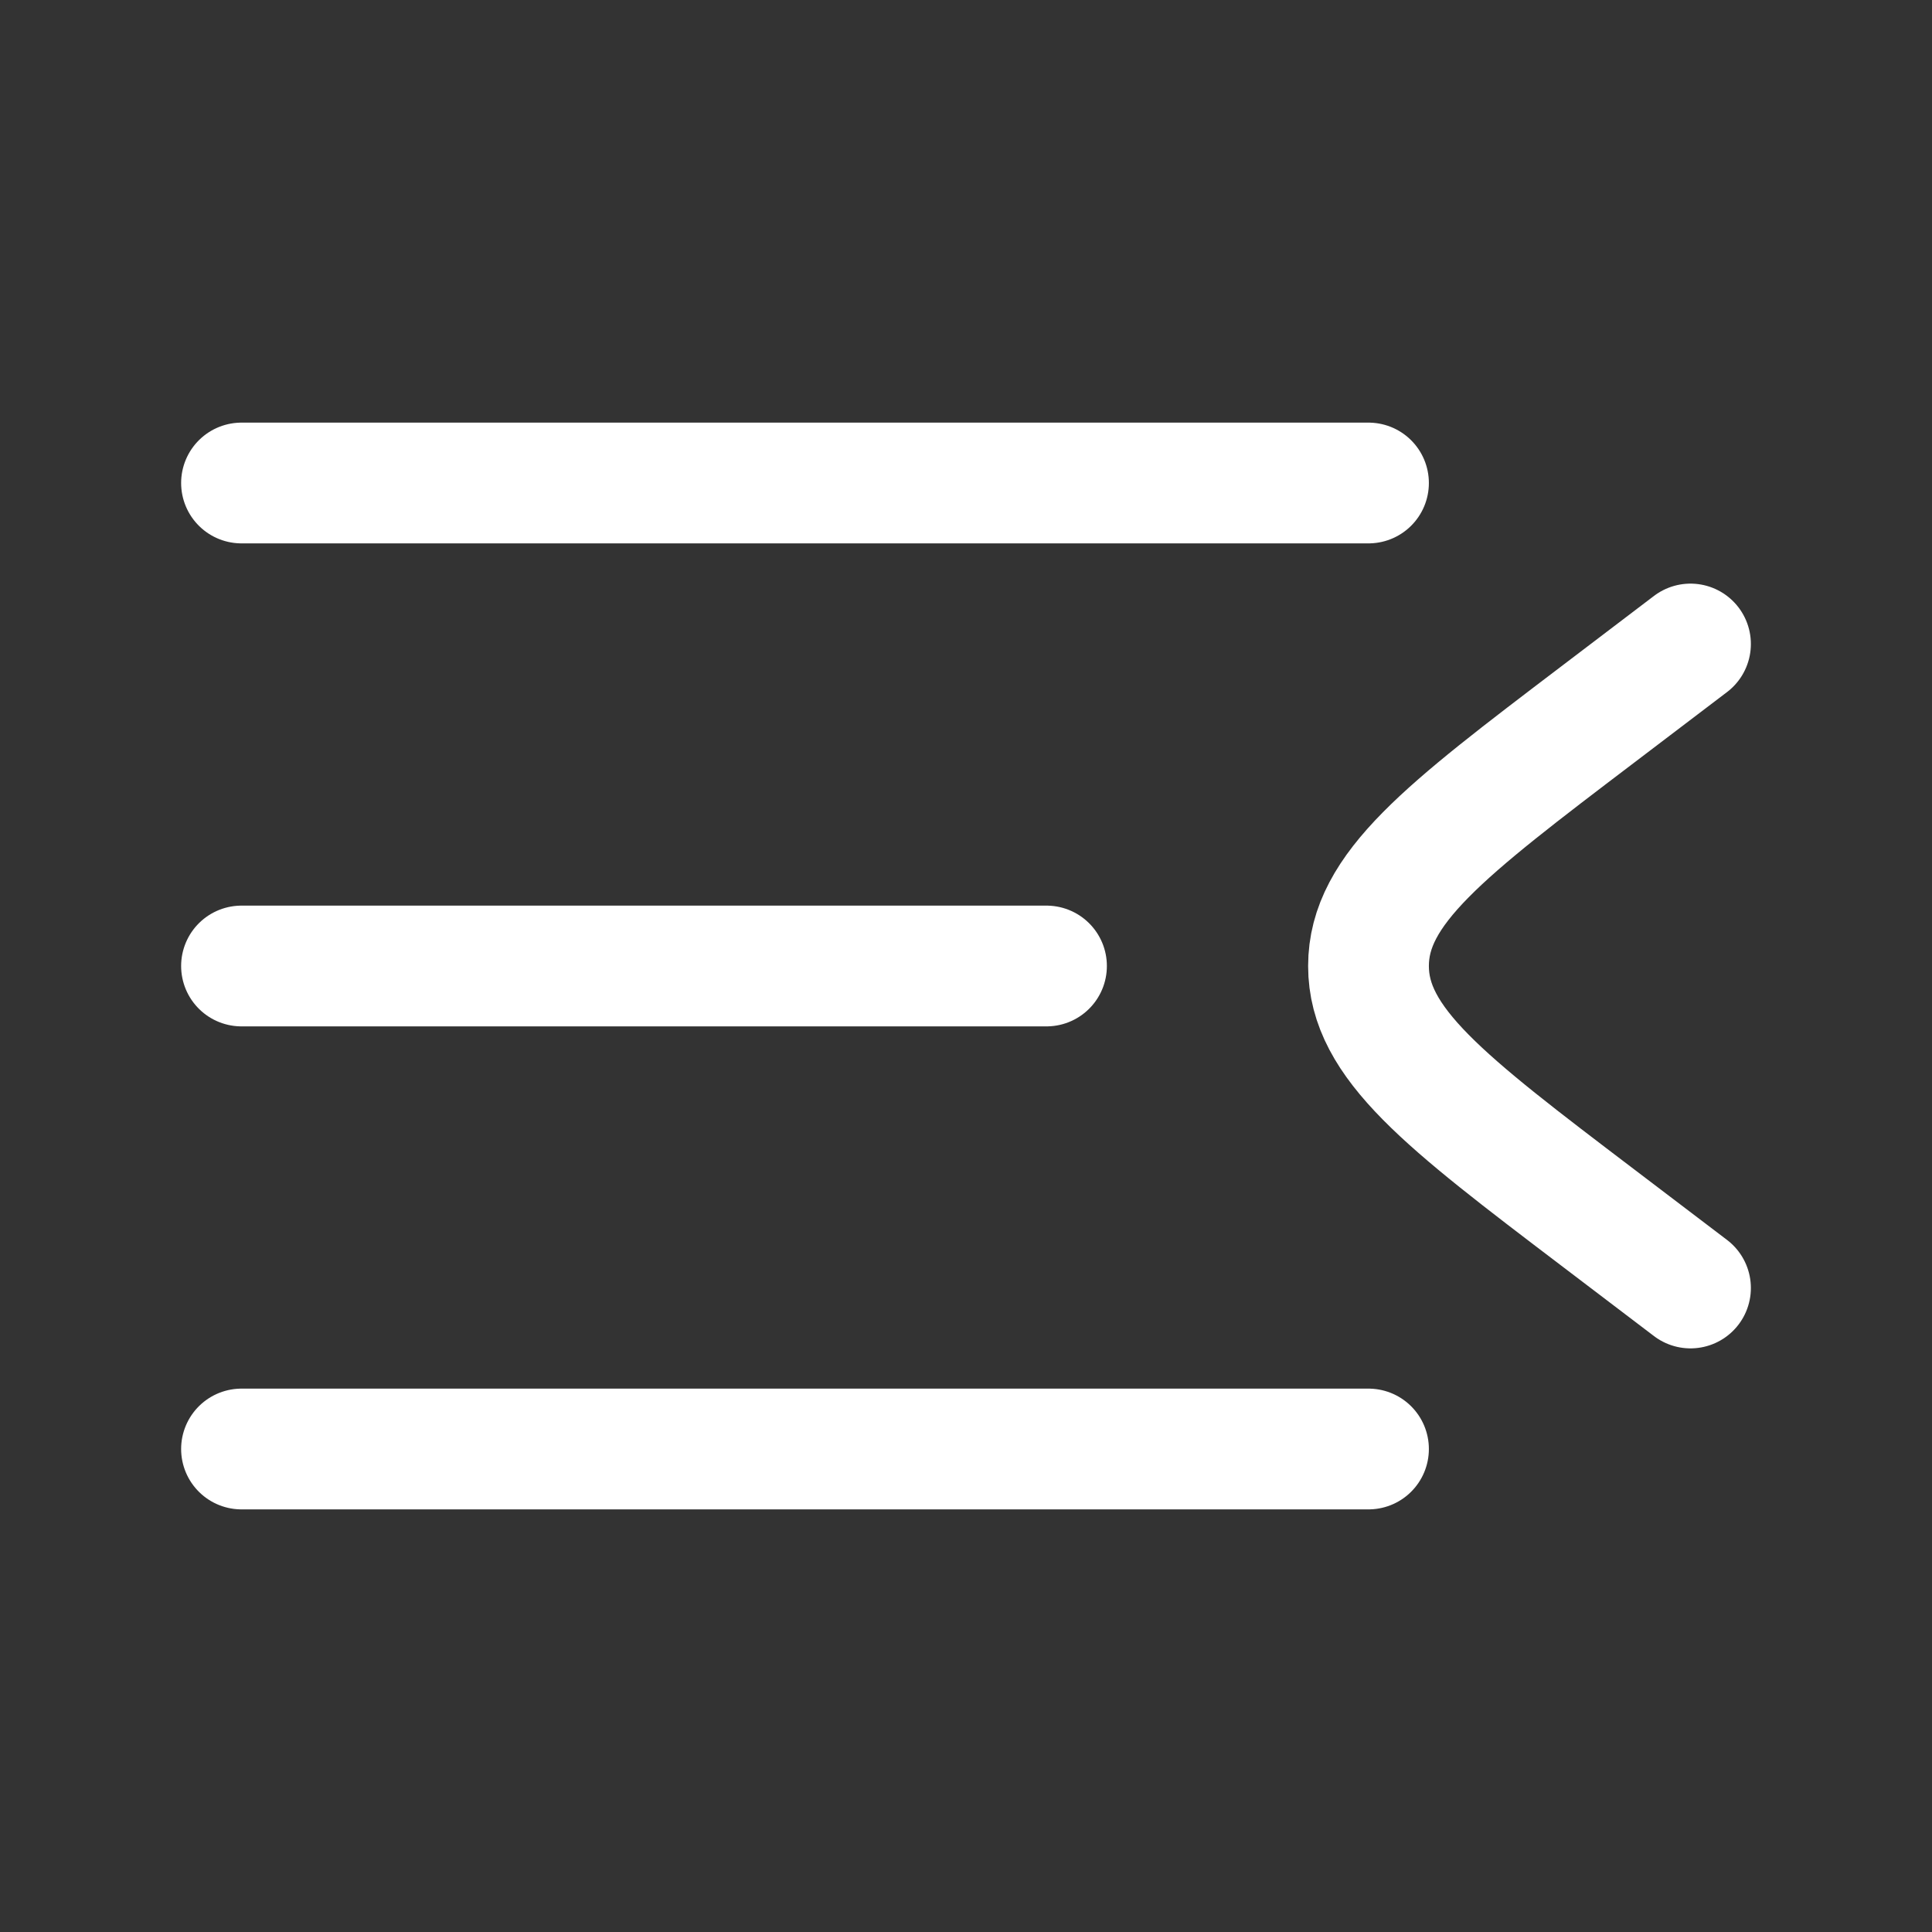
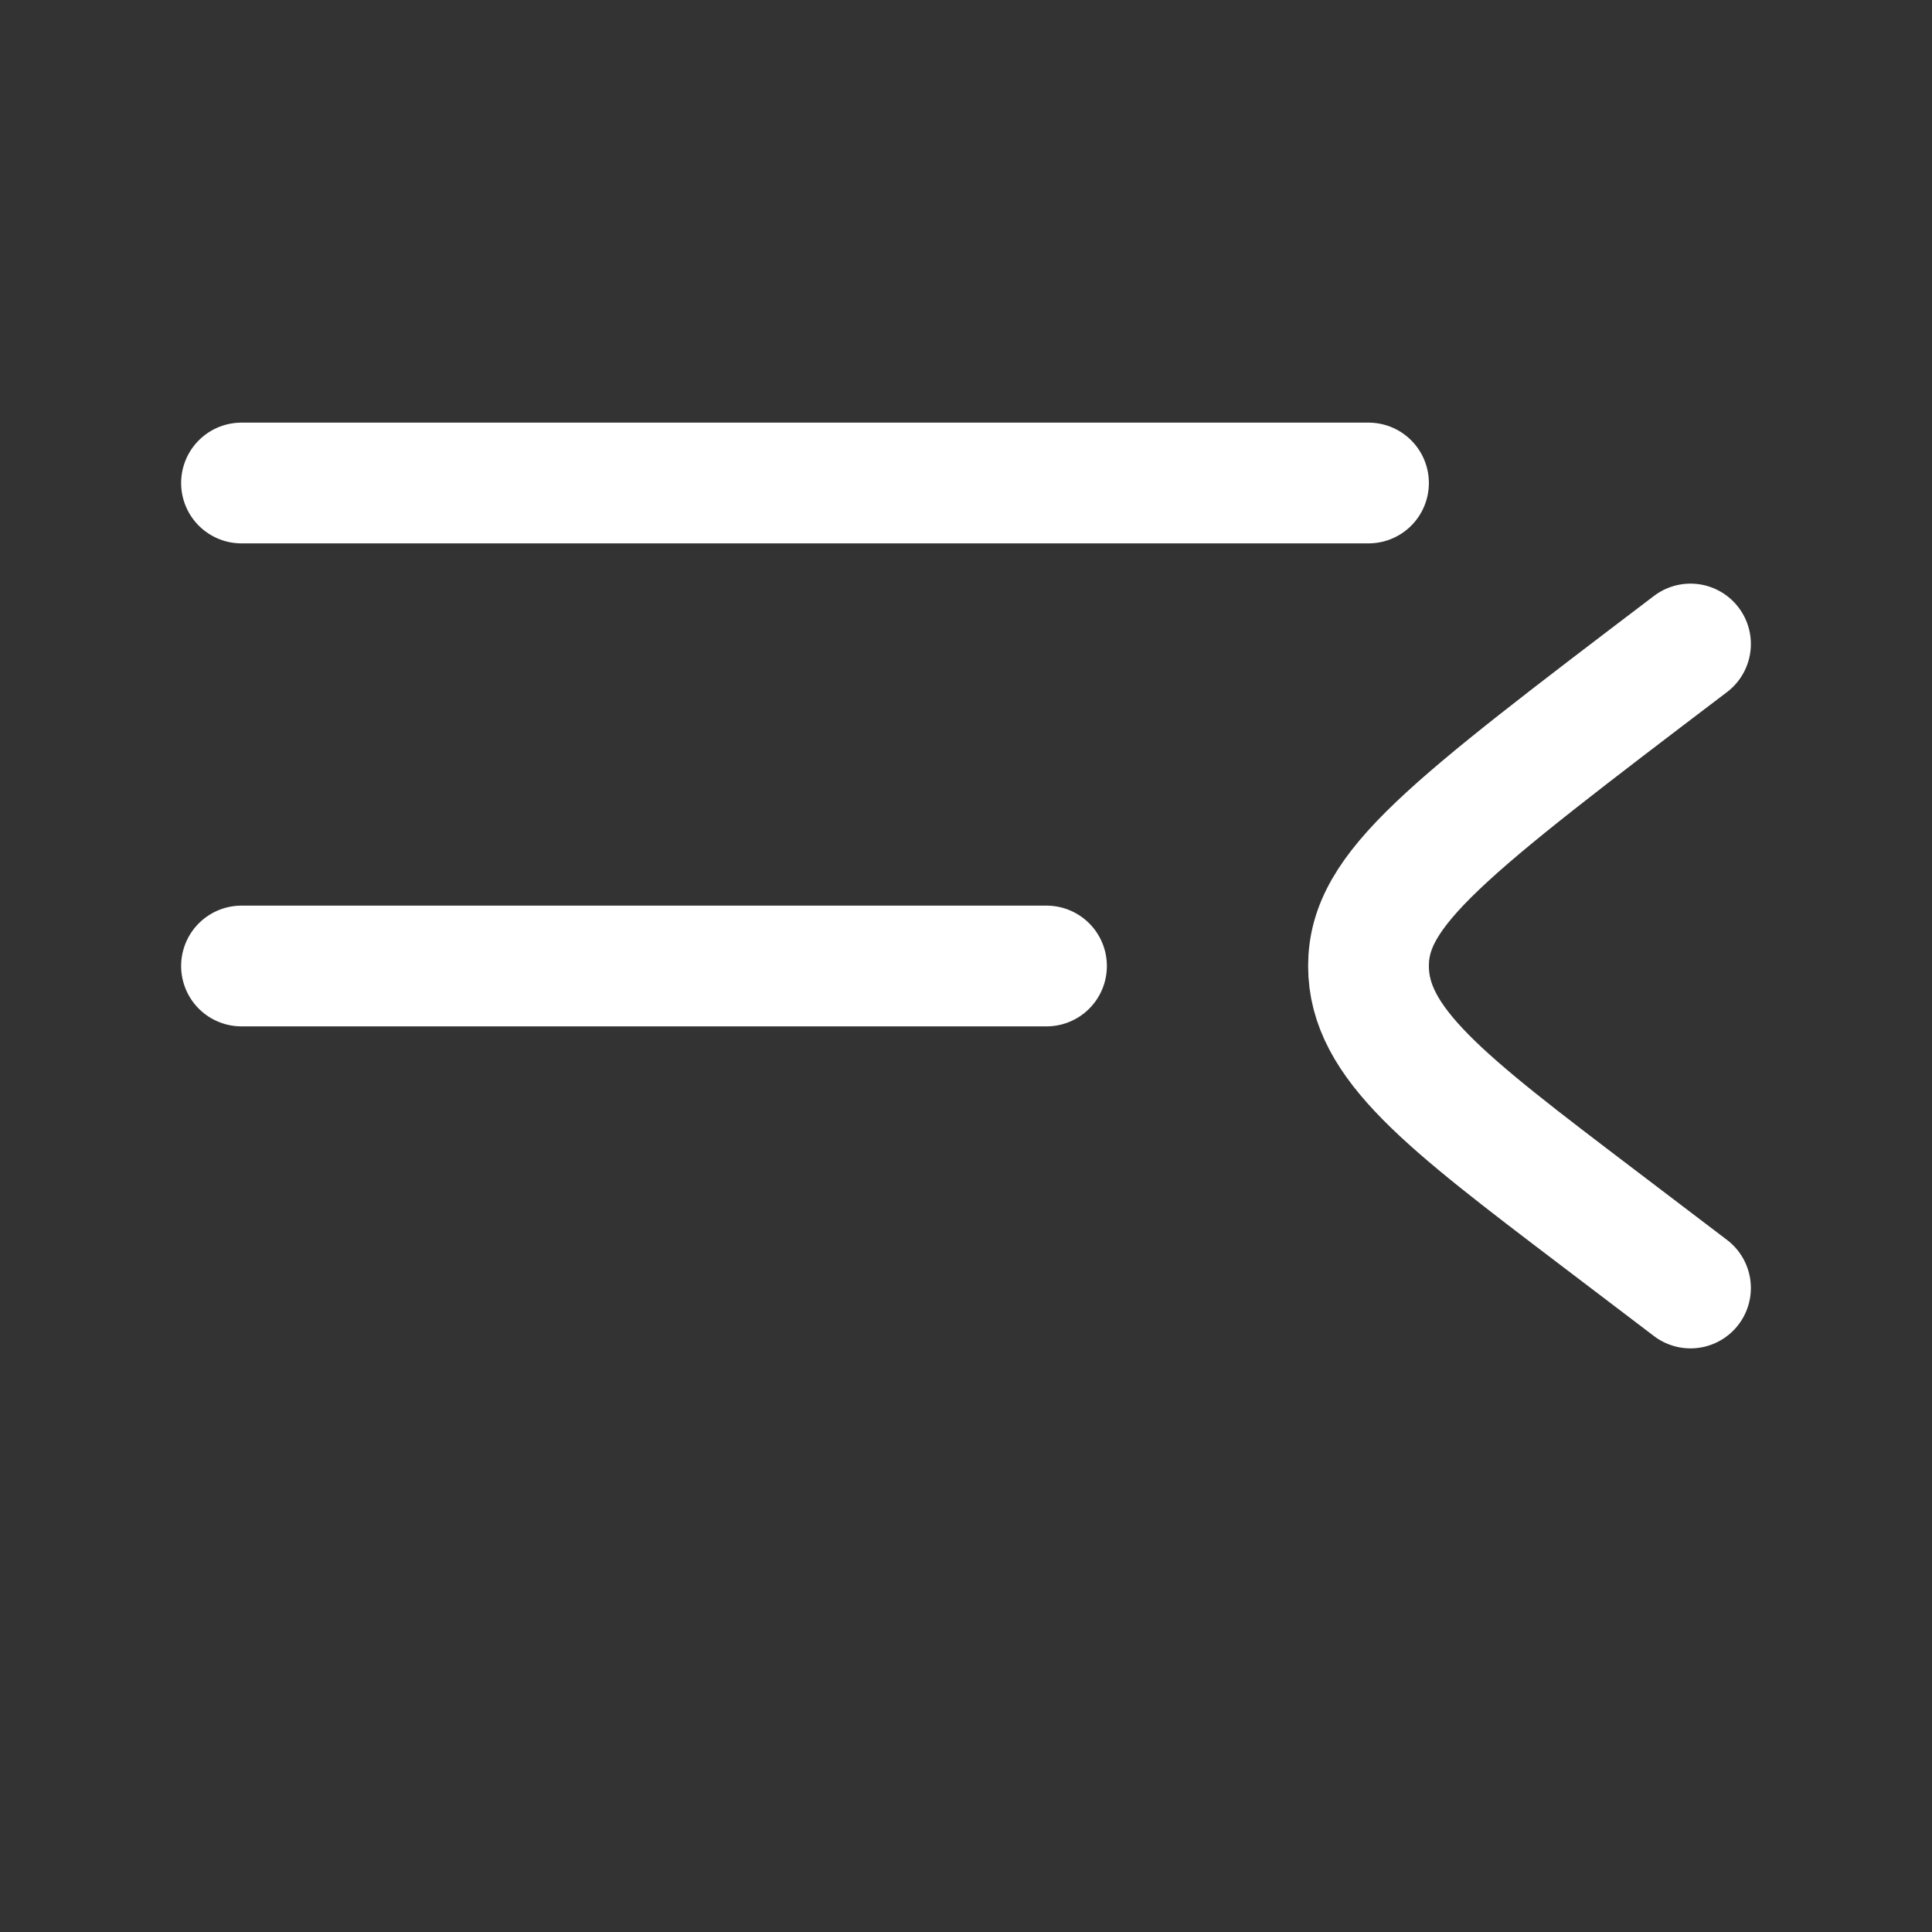
<svg xmlns="http://www.w3.org/2000/svg" width="24" height="24" viewBox="0 0 24 24" fill="none">
  <rect x="0" y="0" width="24" height="24" fill="#333333" stroke="none" />
  <path d="M3 6H17" stroke="white" stroke-width="1.5" stroke-linecap="round" stroke-linejoin="round" />
  <path d="M3 12H13" stroke="white" stroke-width="1.5" stroke-linecap="round" stroke-linejoin="round" />
-   <path d="M3 18H17" stroke="white" stroke-width="1.5" stroke-linecap="round" stroke-linejoin="round" />
-   <path d="M21 8L19.846 8.877C17.949 10.318 17 11.039 17 12C17 12.961 17.949 13.682 19.846 15.123L21 16" stroke="white" stroke-width="1.5" stroke-linecap="round" stroke-linejoin="round" />
+   <path d="M21 8C17.949 10.318 17 11.039 17 12C17 12.961 17.949 13.682 19.846 15.123L21 16" stroke="white" stroke-width="1.5" stroke-linecap="round" stroke-linejoin="round" />
</svg>